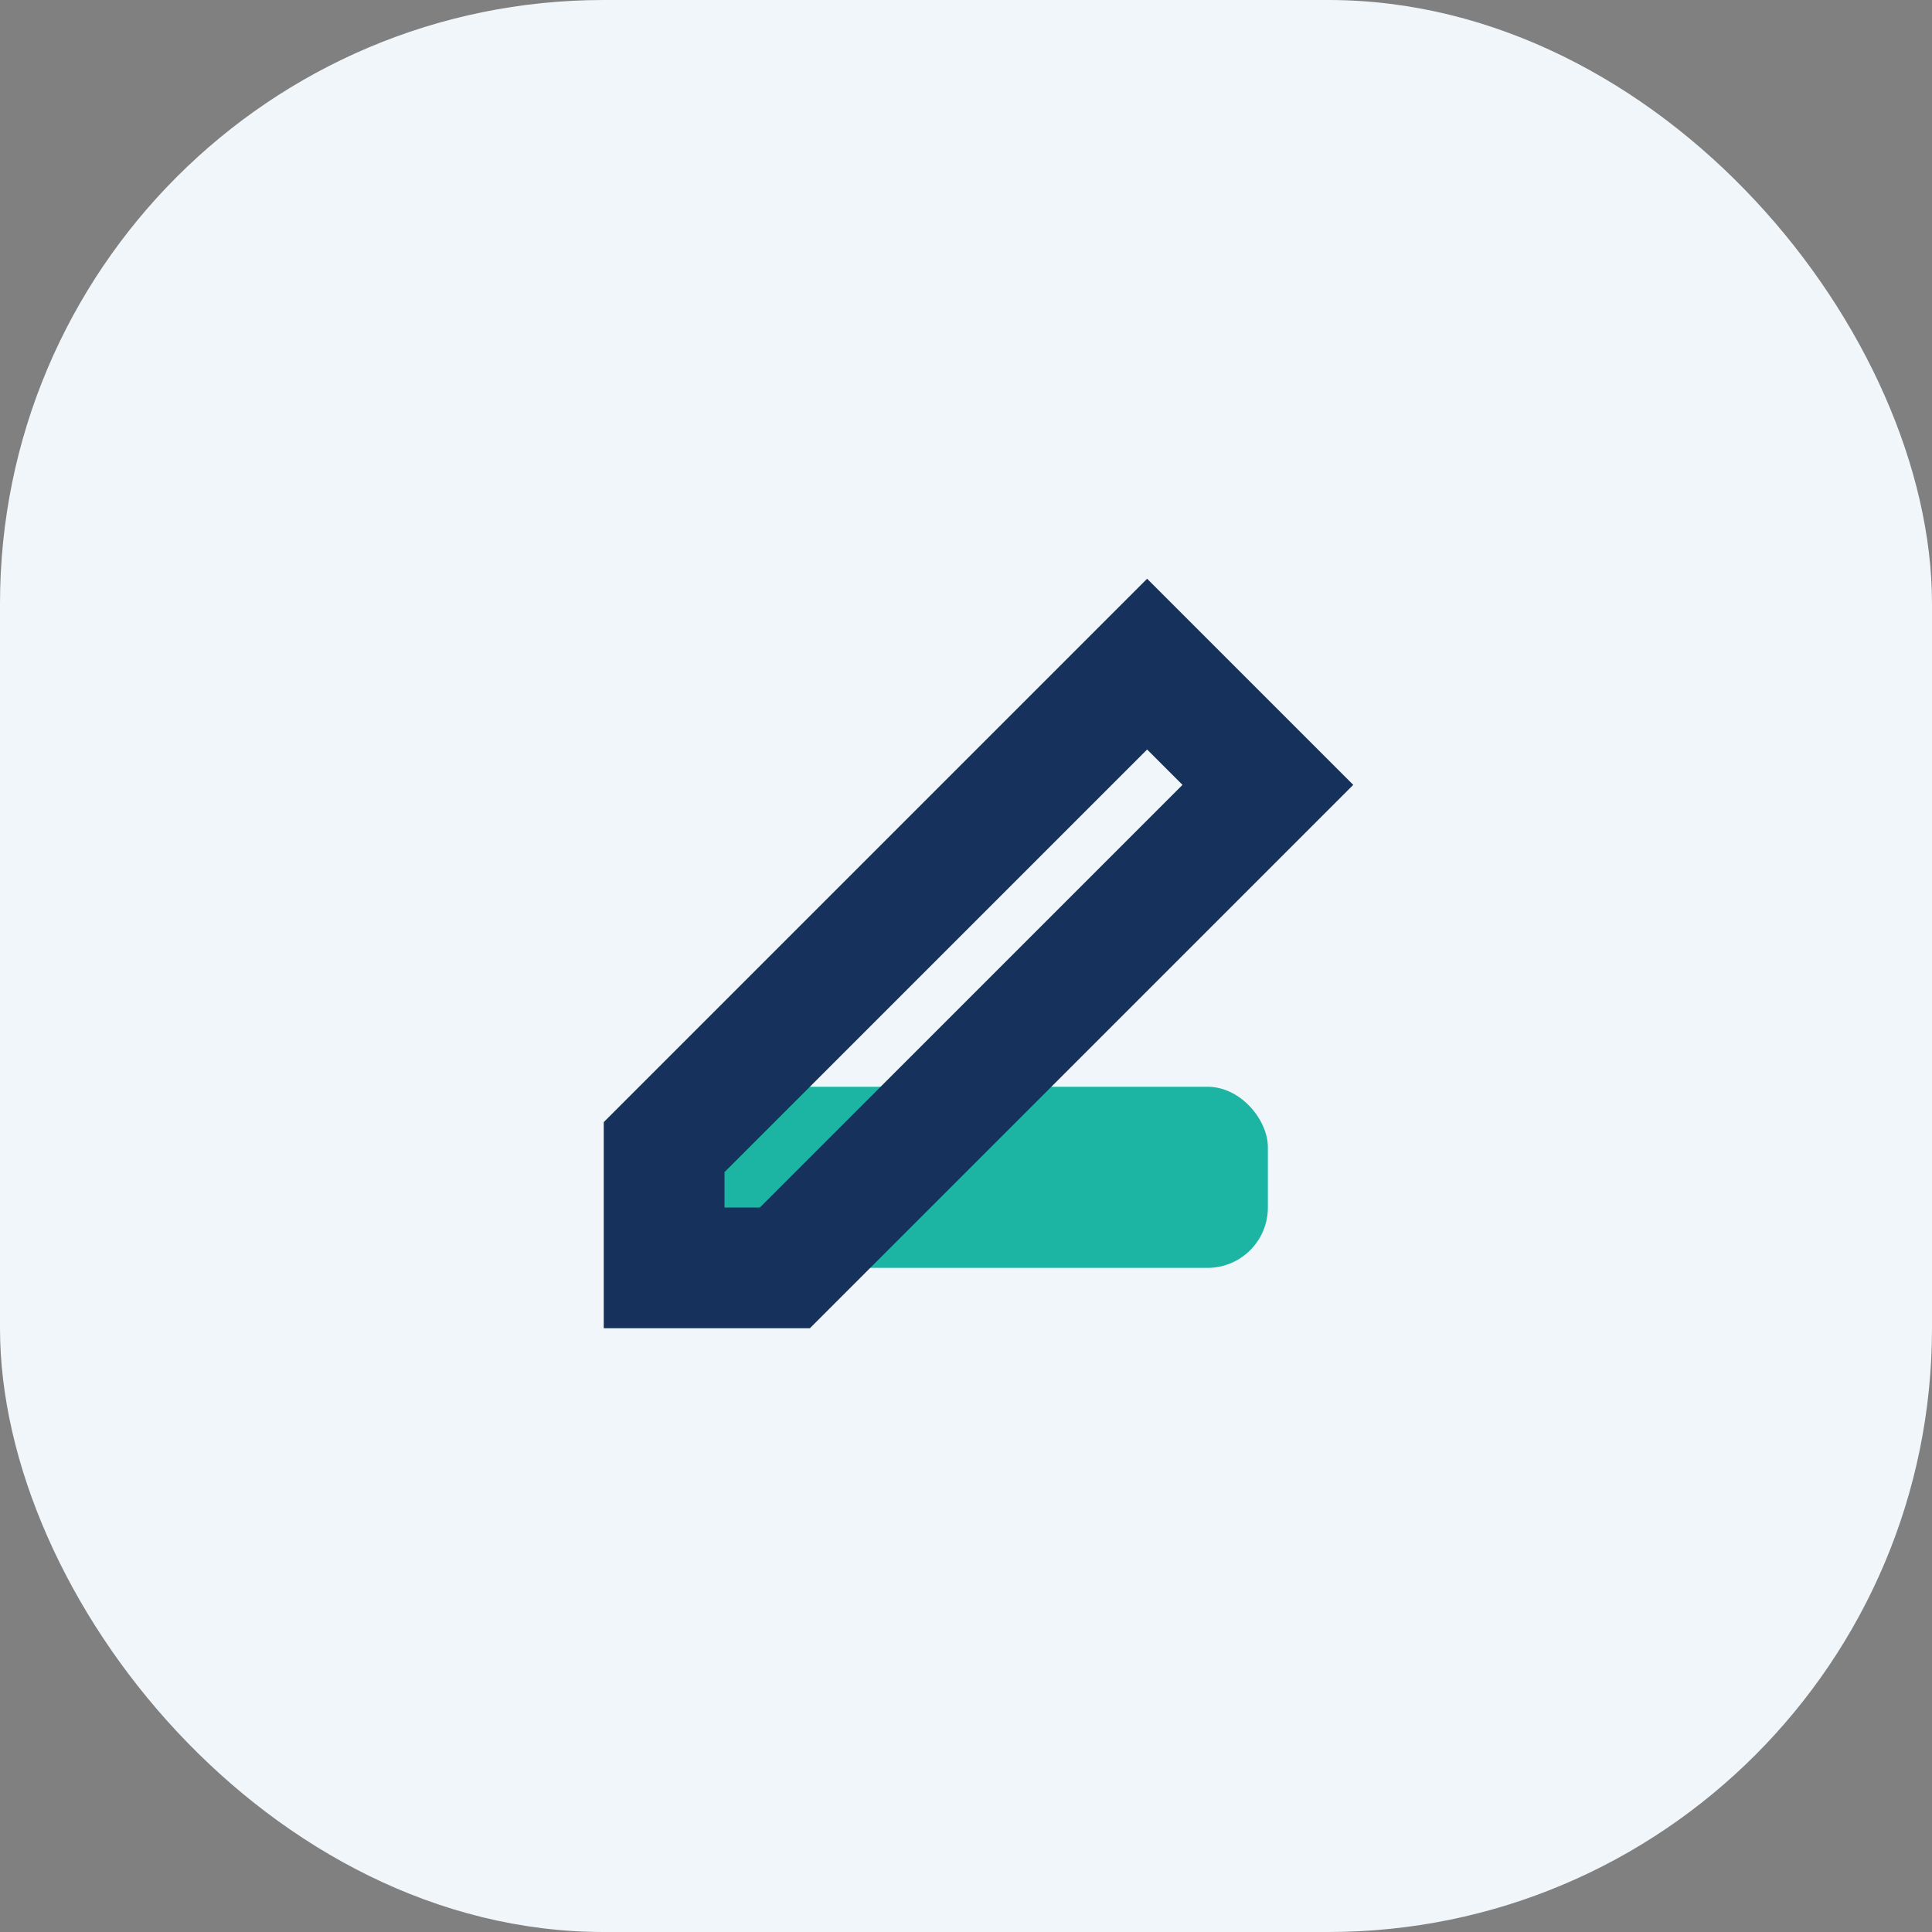
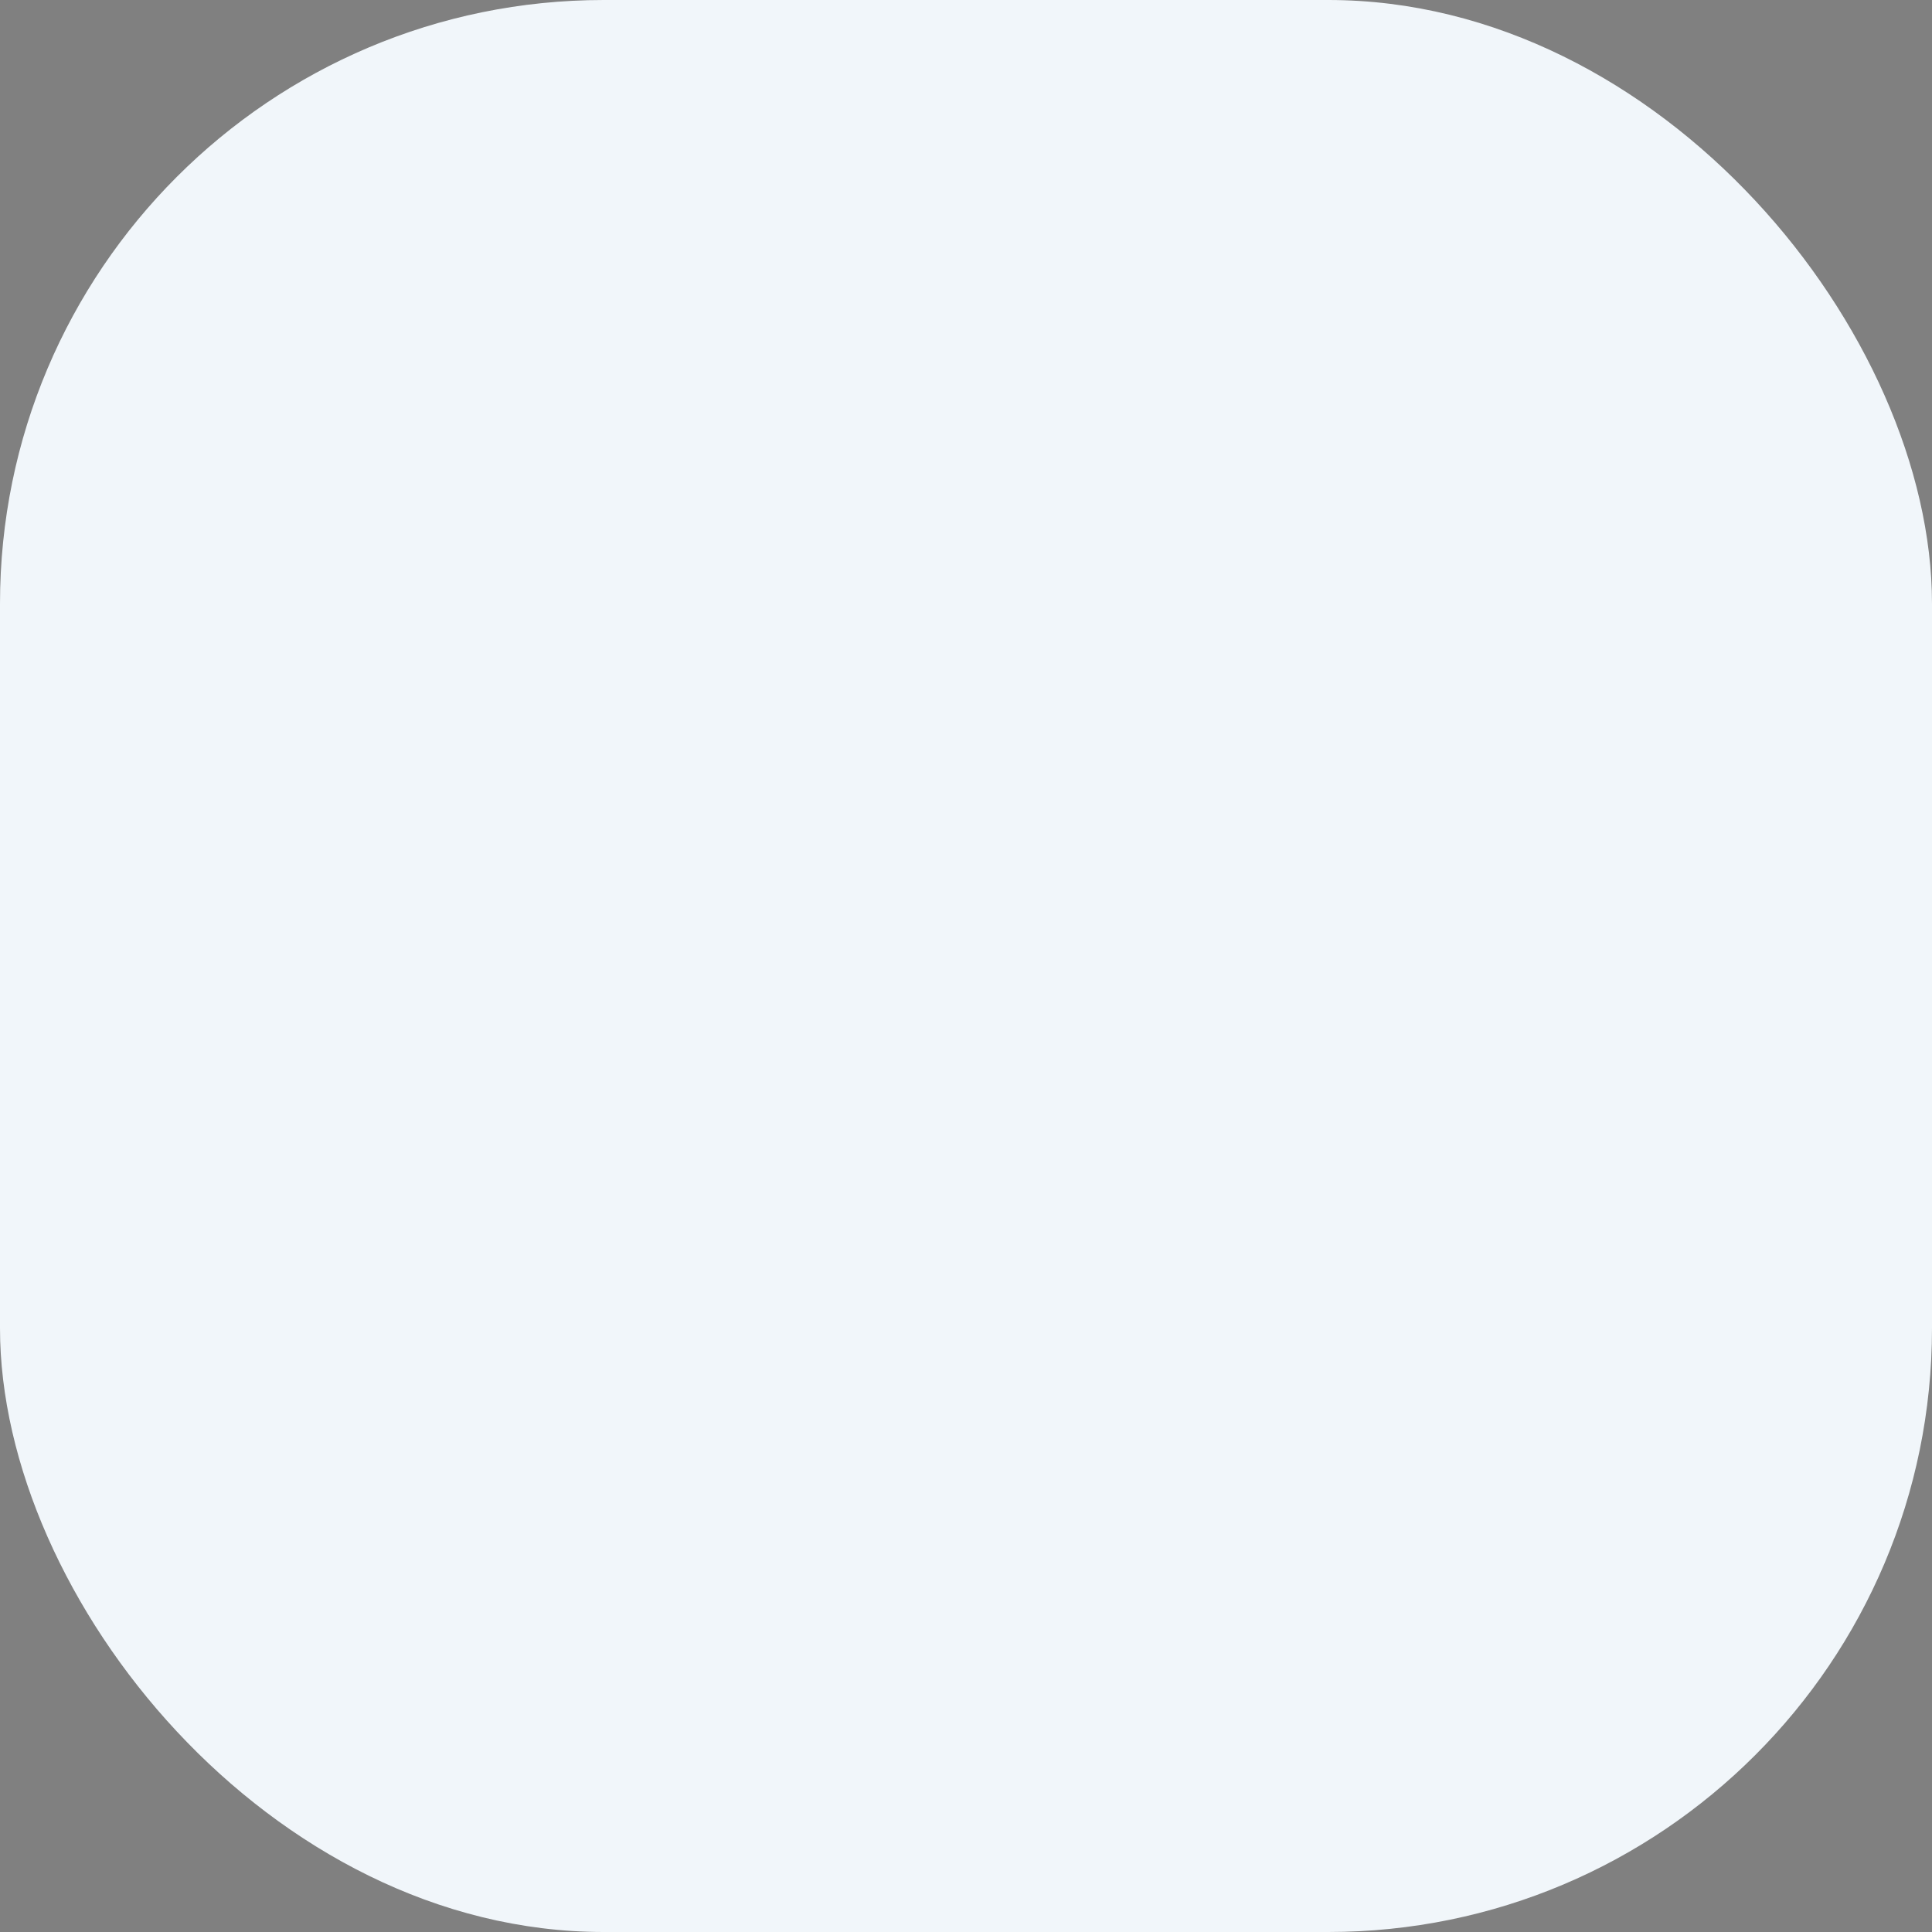
<svg xmlns="http://www.w3.org/2000/svg" width="32" height="32" viewBox="0 0 32 32">
  <rect x="0" y="0" width="32" height="32" fill="#808080" stroke="none" />
  <rect width="32" height="32" rx="10" fill="#F1F6FA" />
-   <rect x="11" y="18" width="10" height="3" rx="1" fill="#1CB5A3" />
-   <path d="M19 11l2 2-8 8h-2v-2l8-8z" stroke="#16325C" stroke-width="2" fill="none" />
</svg>